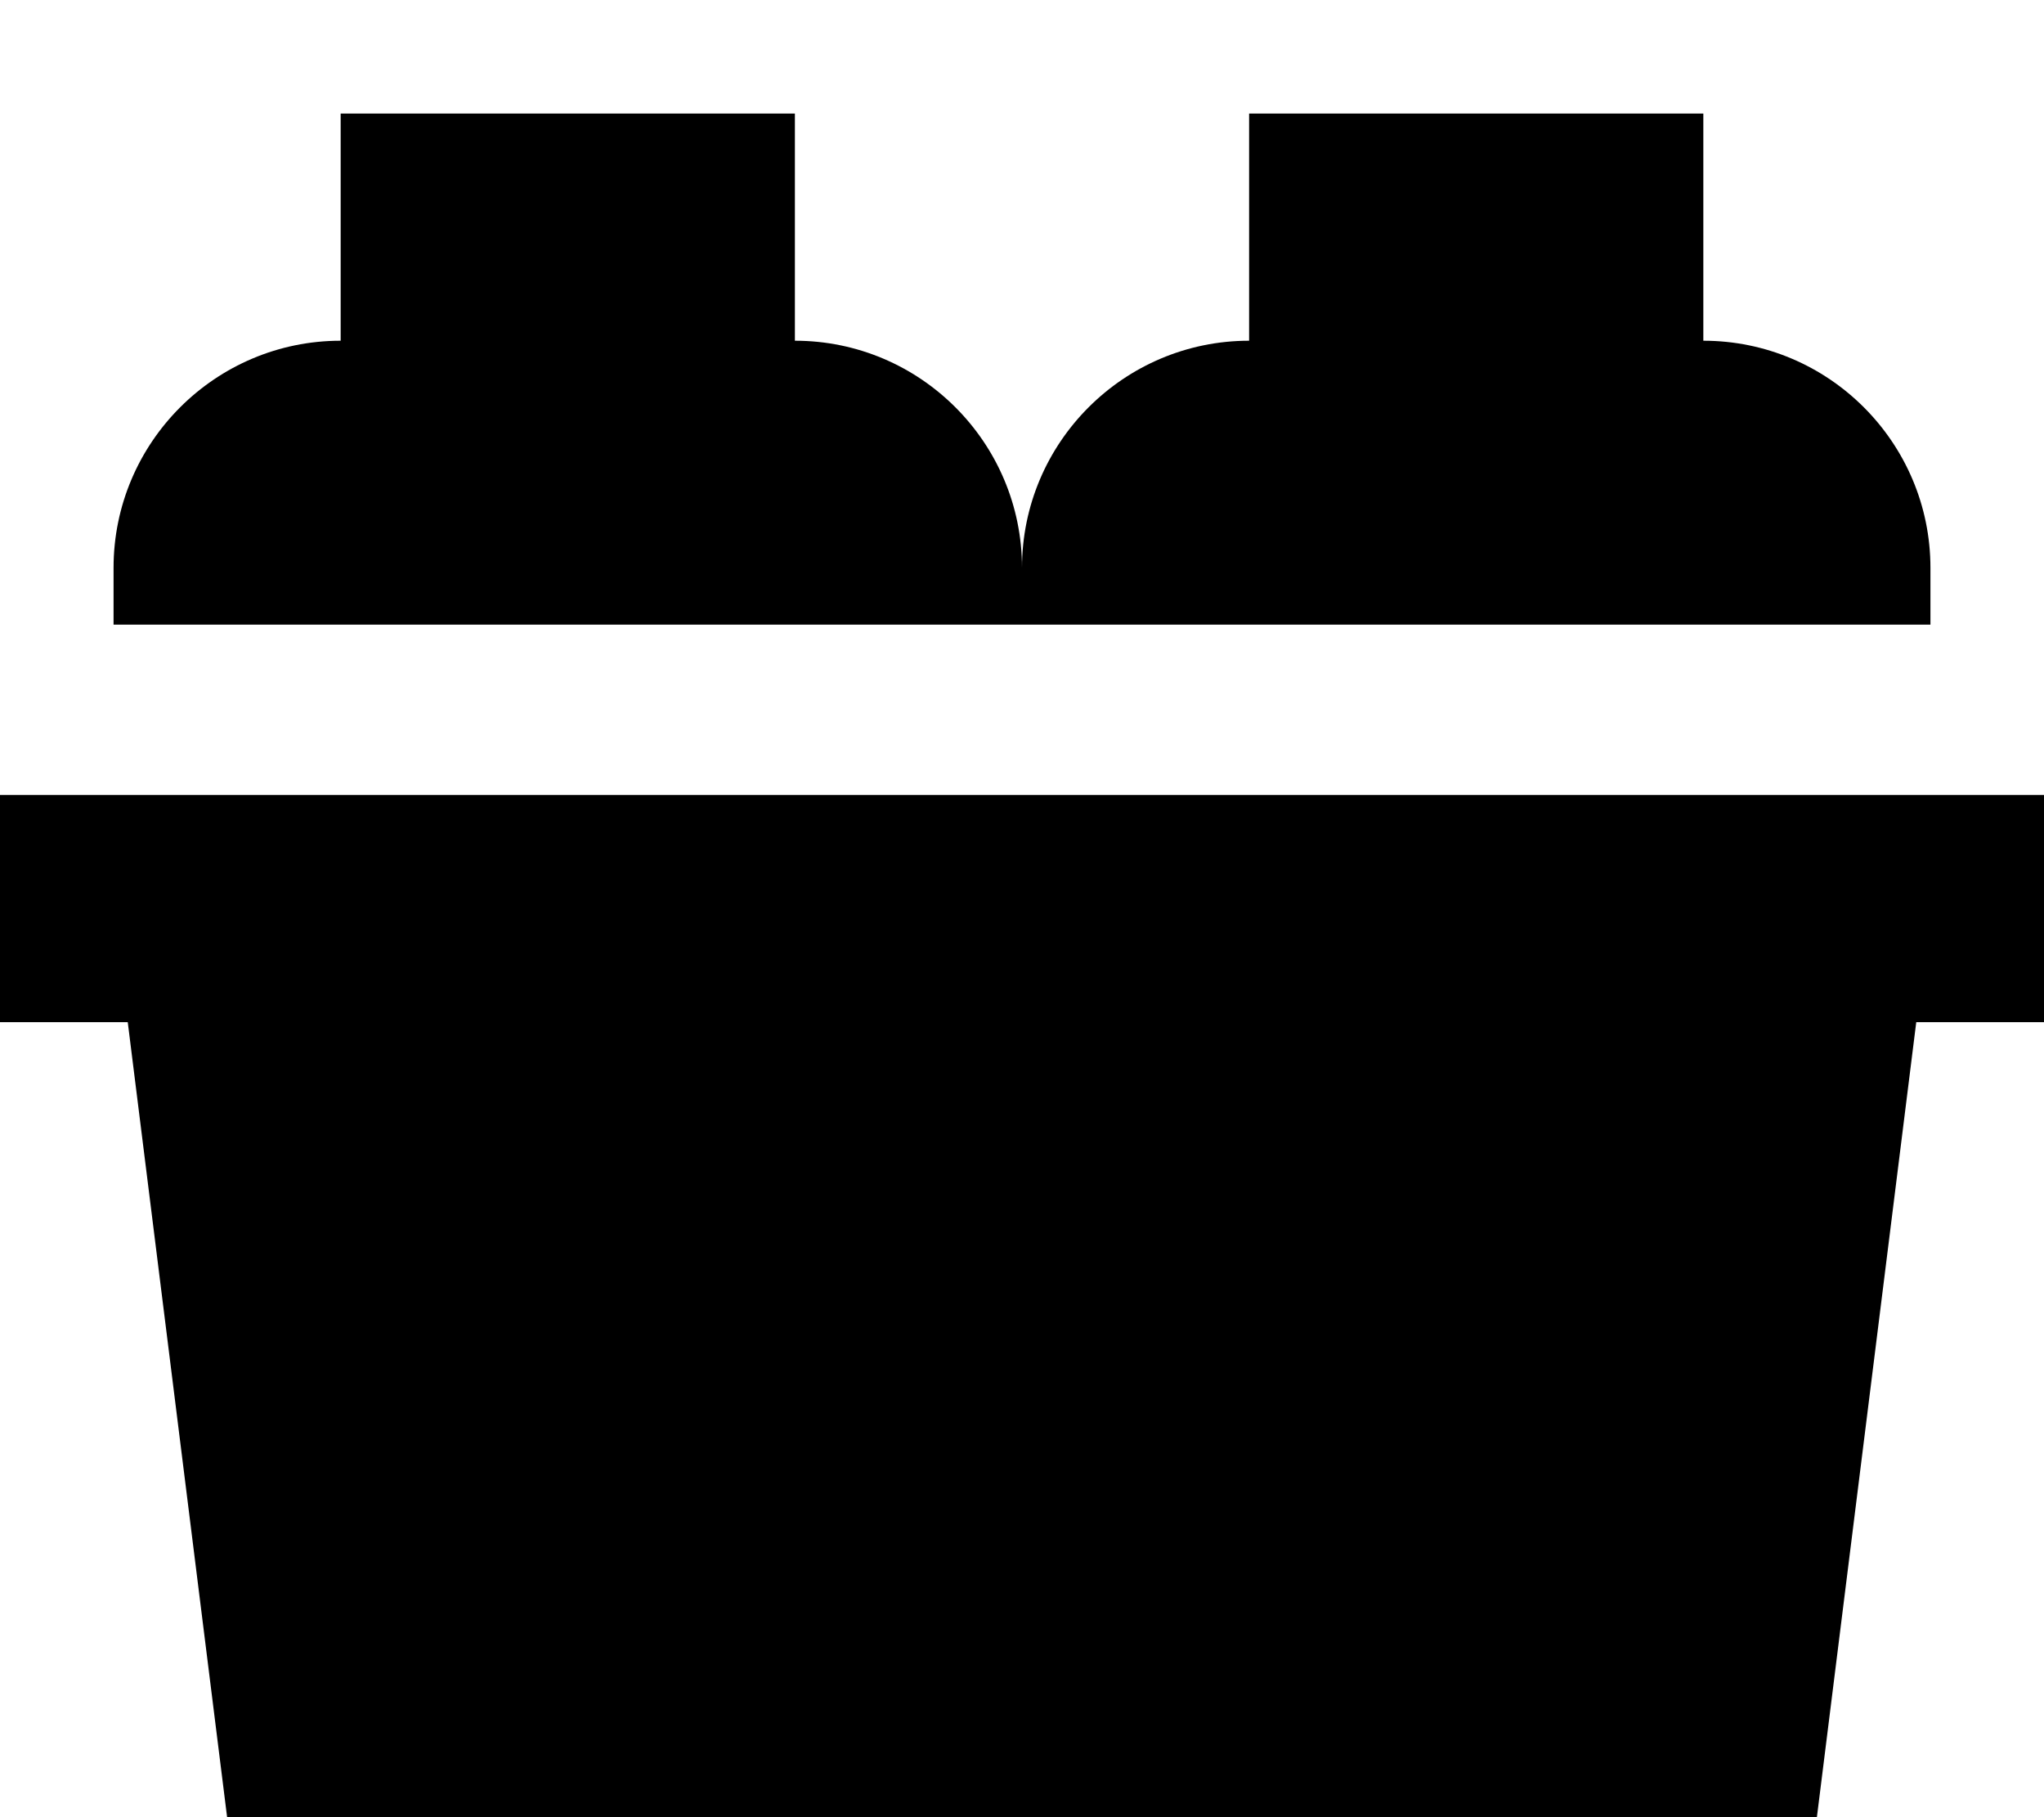
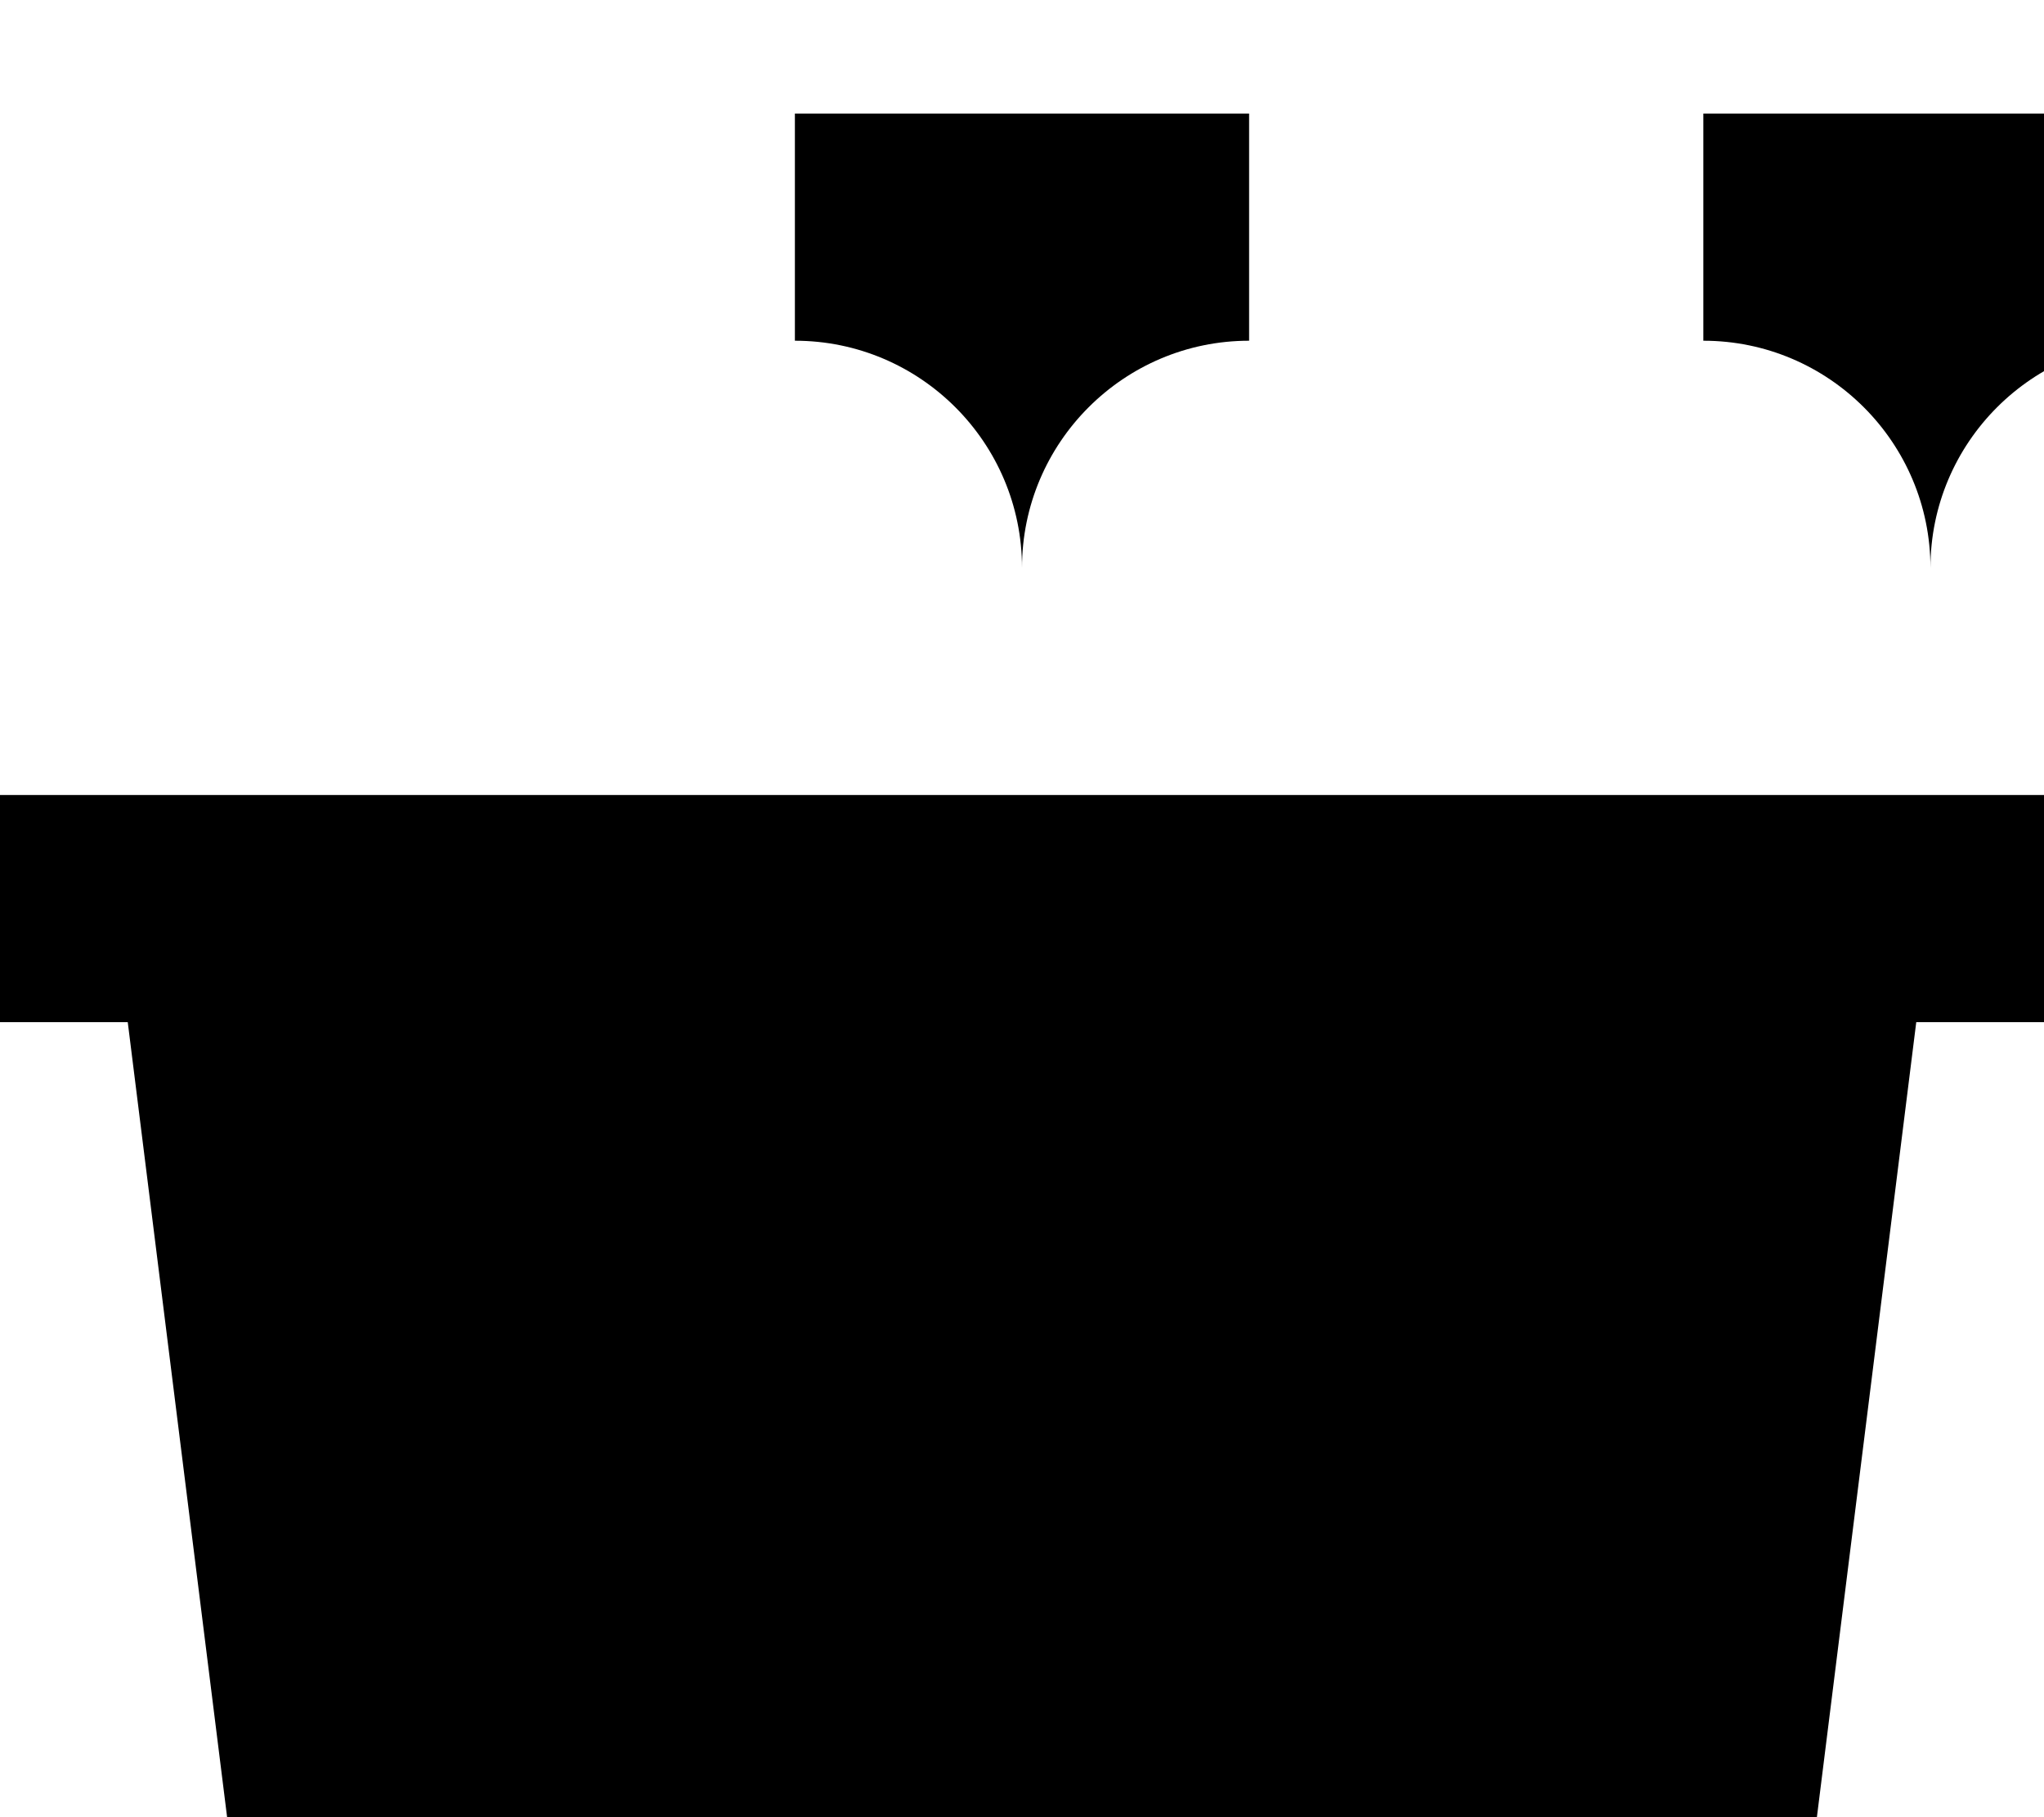
<svg xmlns="http://www.w3.org/2000/svg" viewBox="0 0 576 512">
-   <path fill="currentColor" d="M224 32l0 64c35.3 0 64 28.7 64 64 0-35.3 28.7-64 64-64l0-64 128 0 0 64c35.3 0 64 28.7 64 64l0 16-512 0 0-16c0-35.3 28.7-64 64-64l0-64 128 0zM0 288l0-64 576 0 0 64-36 0-28 224-448 0-28-224-36 0z" />
+   <path fill="currentColor" d="M224 32l0 64c35.3 0 64 28.7 64 64 0-35.3 28.7-64 64-64l0-64 128 0 0 64c35.3 0 64 28.7 64 64c0-35.3 28.7-64 64-64l0-64 128 0zM0 288l0-64 576 0 0 64-36 0-28 224-448 0-28-224-36 0z" />
</svg>